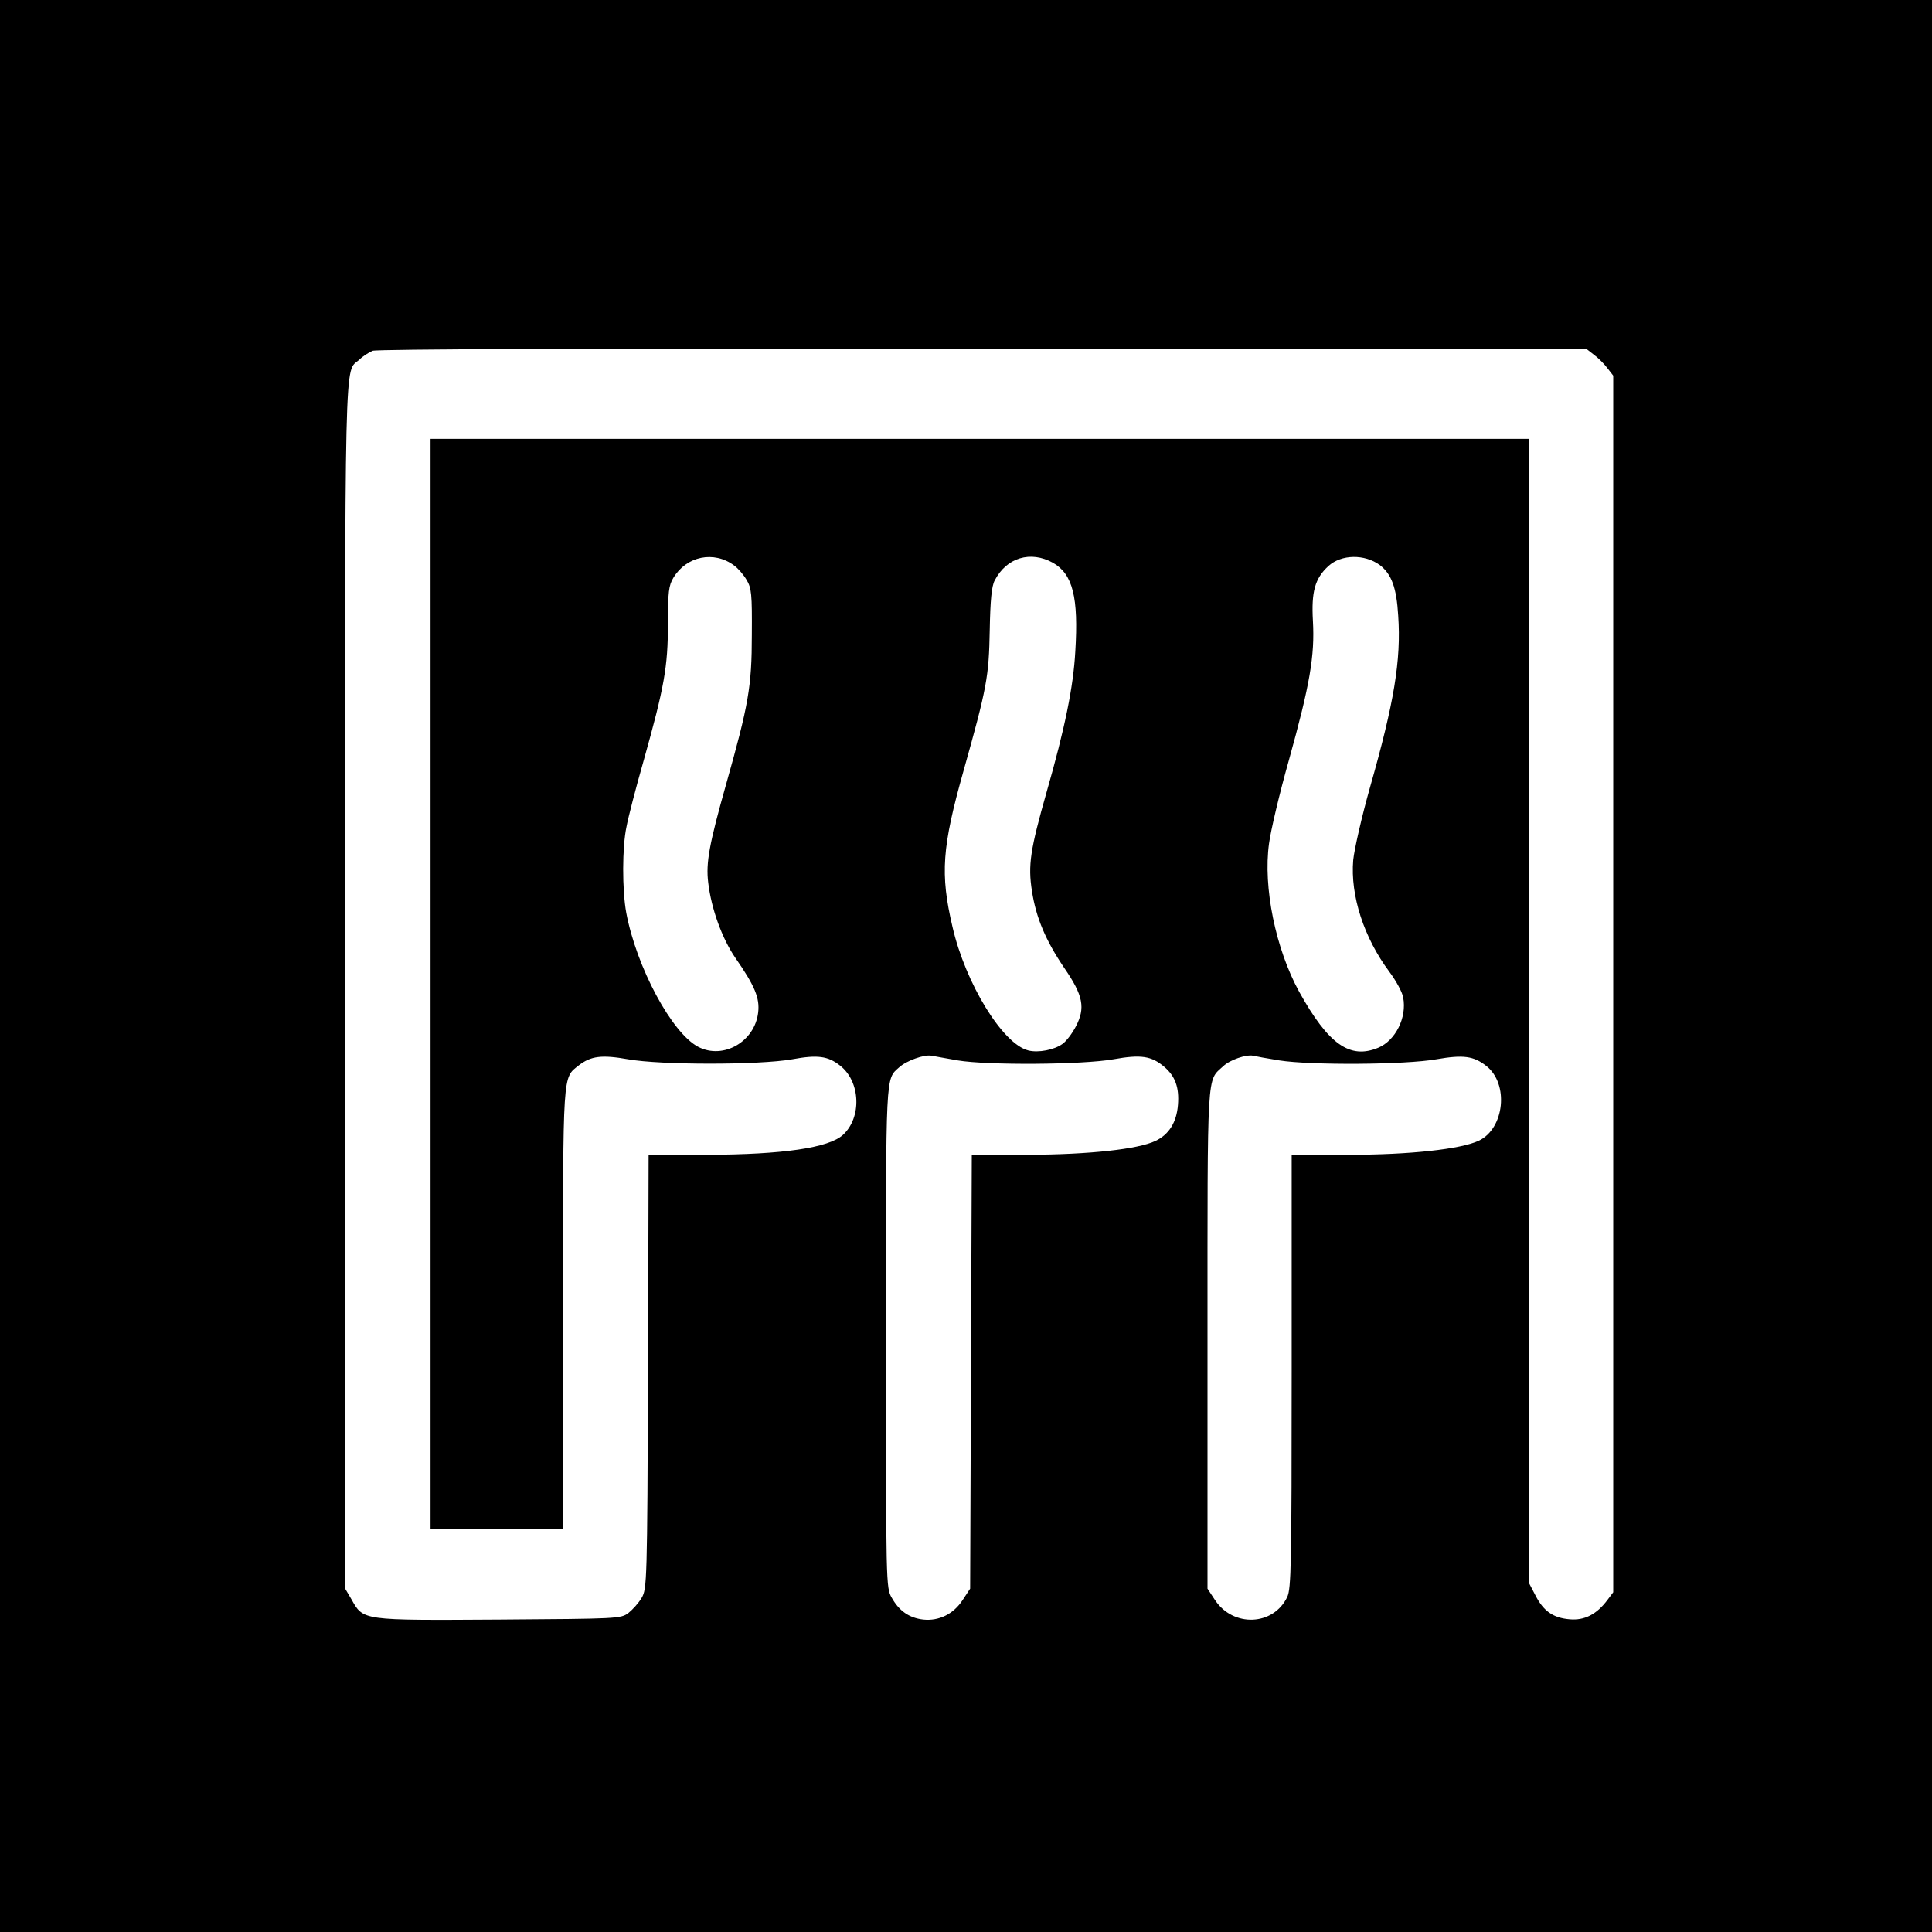
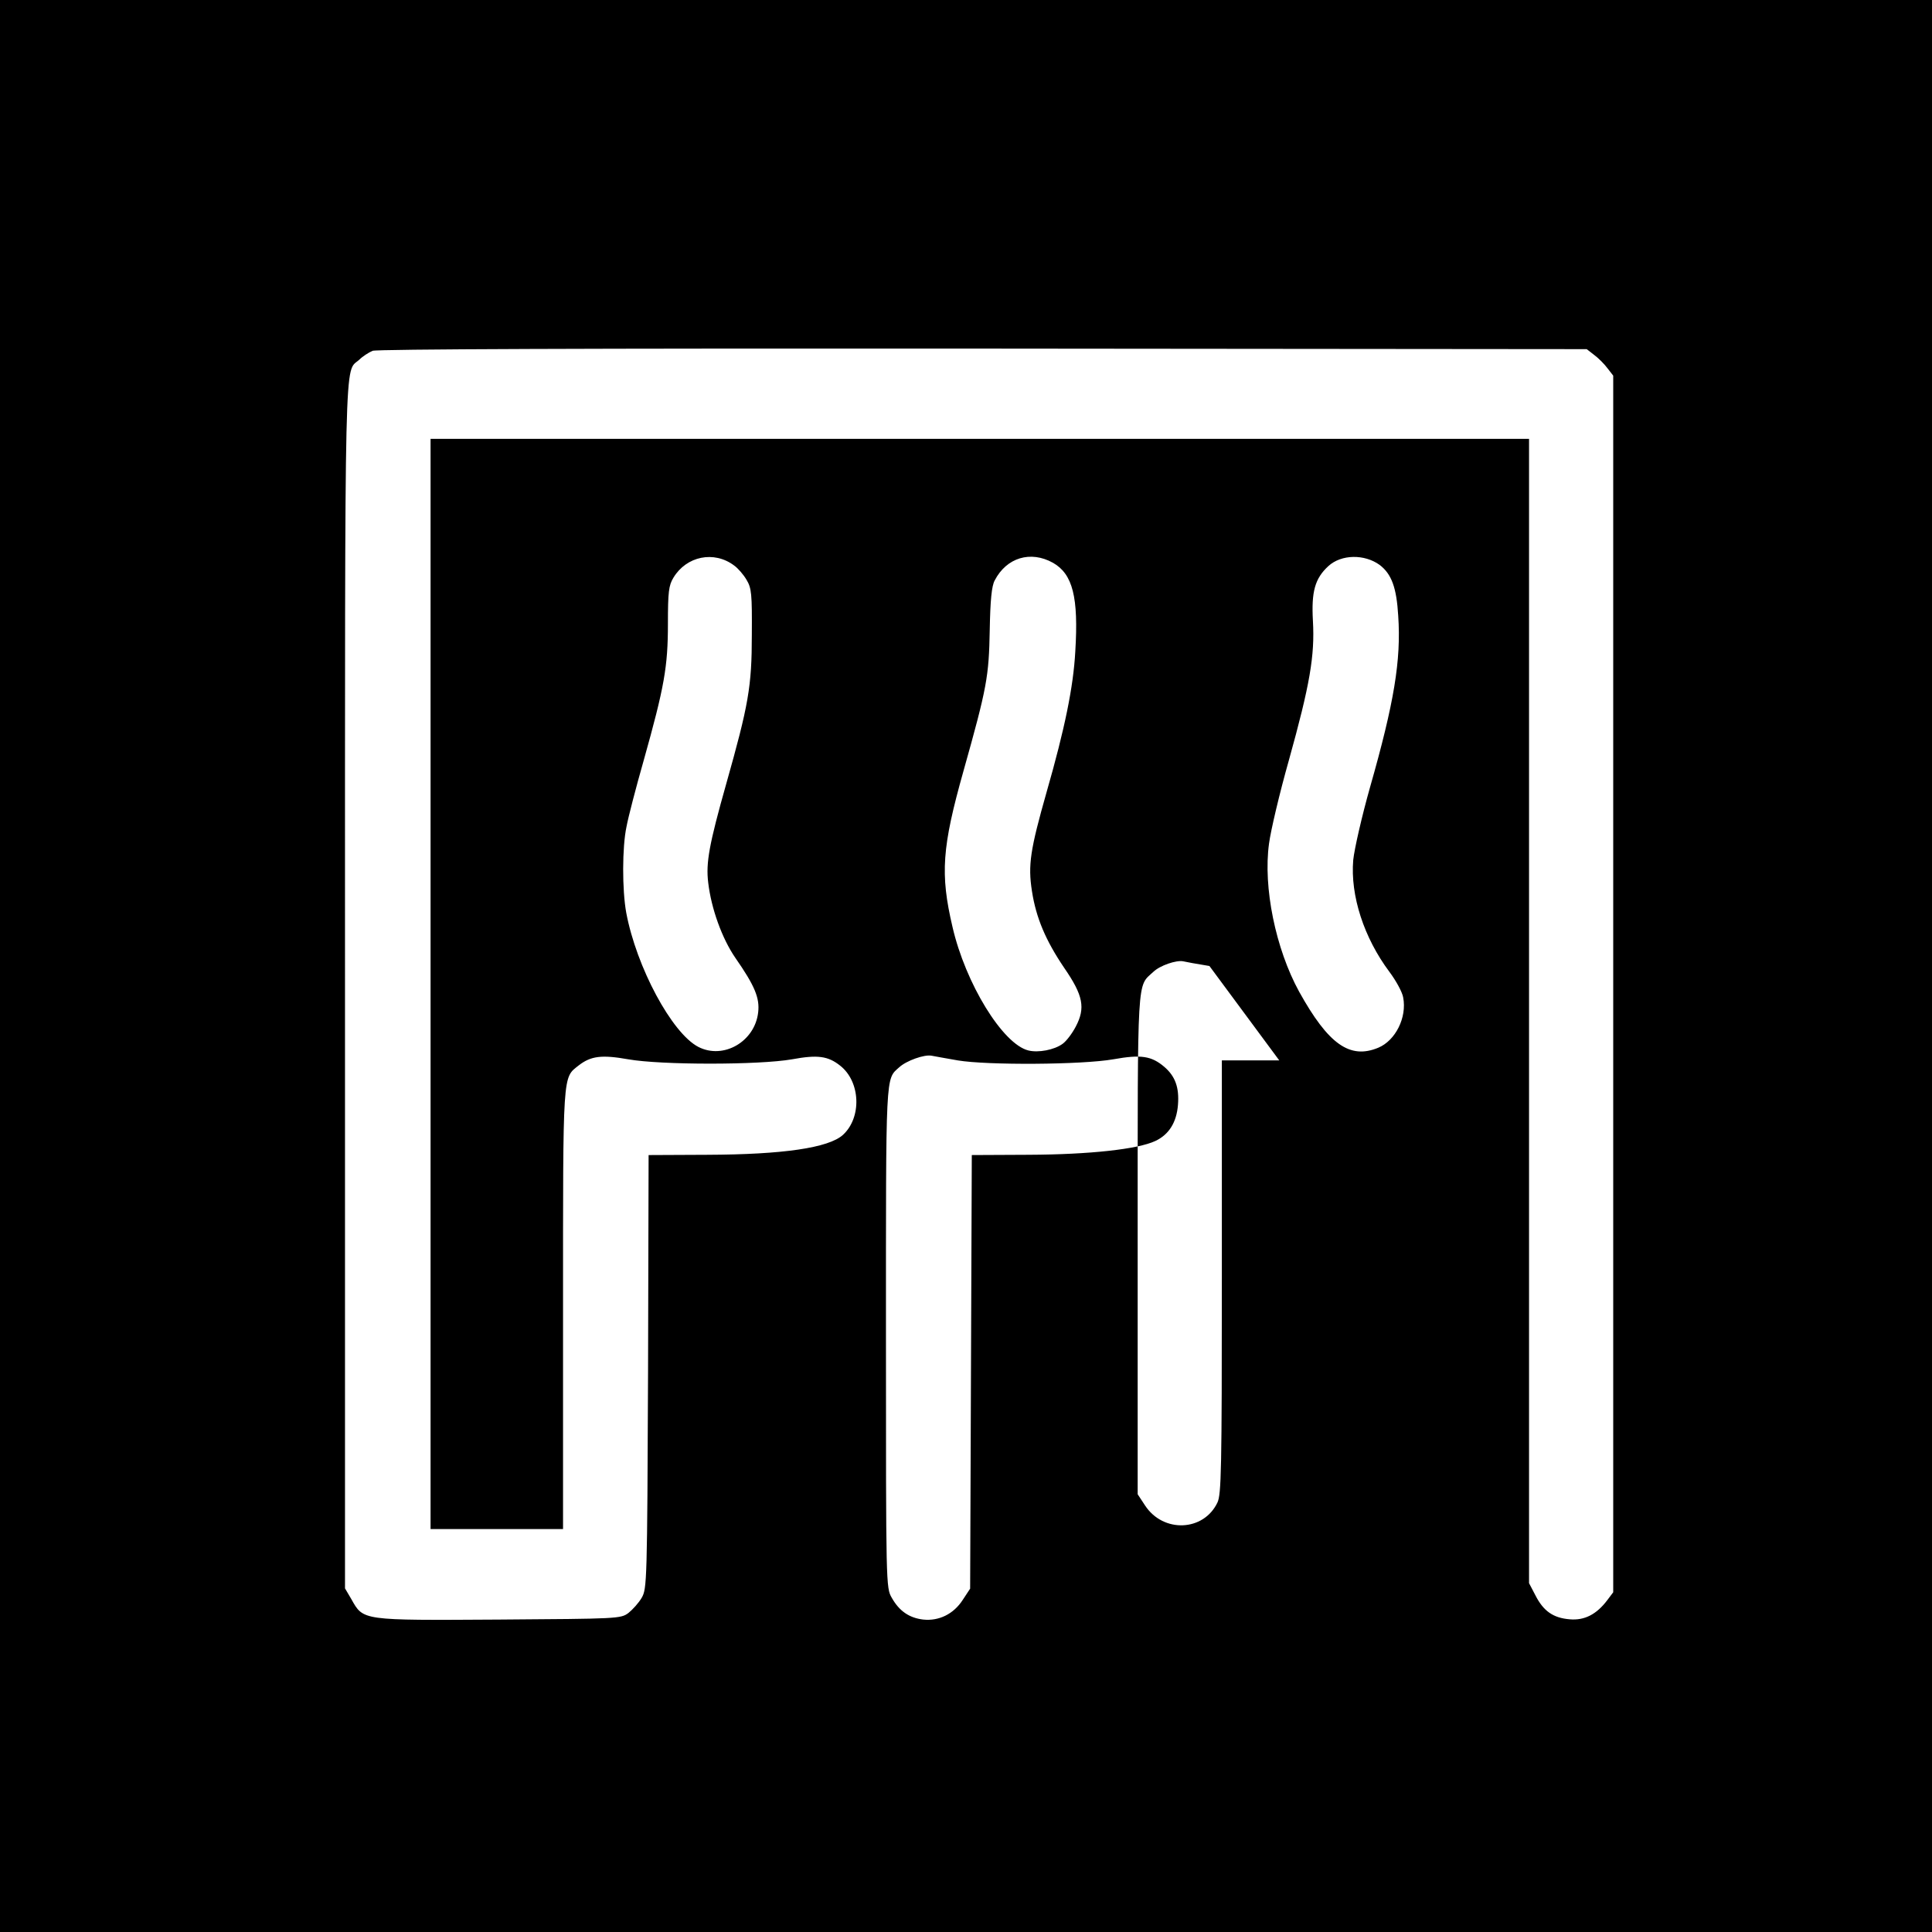
<svg xmlns="http://www.w3.org/2000/svg" version="1.0" width="700pt" height="700pt" viewBox="0 0 700 700" preserveAspectRatio="xMidYMid meet">
  <g transform="translate(0,700) scale(0.1,-0.1)" fill="#000000" stroke="none">
-     <path d="M0 3500 l0 -3500 3500 0 3500 0 0 3500 0 3500 -3500 0 -3500 0 0 -3500z m5776 2214 c15 -11 37 -33 48 -48 l21 -27 0 -2204 0 -2204 -21 -28 c-39 -52 -83 -75 -137 -70 -60 5 -95 30 -124 87 l-23 44 0 2073 0 2073 -1990 0 -1990 0 0 -1975 0 -1975 240 0 240 0 0 796 c0 870 -2 837 57 884 44 34 83 39 179 22 119 -21 474 -21 594 0 92 17 130 12 174 -23 74 -58 79 -188 10 -251 -52 -47 -217 -71 -491 -72 l-213 -1 -2 -785 c-3 -764 -4 -786 -23 -819 -11 -19 -33 -43 -48 -55 -28 -21 -39 -21 -470 -24 -499 -3 -490 -4 -534 74 l-23 39 0 2188 c0 2365 -3 2213 52 2264 12 12 34 26 48 32 16 6 772 9 2212 8 l2187 -2 27 -21z m-3116 -763 c14 -10 34 -33 45 -52 18 -30 20 -51 19 -199 0 -188 -12 -254 -93 -541 -61 -216 -74 -285 -65 -357 11 -94 50 -202 98 -272 71 -102 89 -146 83 -198 -12 -106 -126 -172 -217 -125 -96 50 -224 289 -261 486 -15 82 -15 238 1 312 6 33 34 141 62 239 75 267 88 340 88 496 0 116 3 139 20 167 47 78 147 99 220 44z m1155 10 c72 -41 93 -125 81 -321 -7 -129 -38 -280 -104 -510 -59 -208 -68 -264 -53 -359 15 -97 50 -179 117 -278 69 -100 77 -145 42 -212 -13 -25 -34 -53 -48 -63 -30 -22 -88 -33 -124 -24 -93 23 -228 243 -275 448 -45 192 -38 288 40 565 85 302 92 342 95 510 2 109 7 160 18 180 43 83 130 109 211 64z m1184 -8 c43 -33 61 -82 67 -184 11 -161 -15 -316 -102 -621 -30 -106 -57 -225 -61 -264 -11 -129 39 -282 131 -405 24 -32 47 -74 50 -93 14 -73 -28 -156 -90 -182 -103 -43 -181 12 -287 203 -85 155 -131 378 -109 537 6 46 38 182 72 302 76 273 94 378 87 504 -6 106 7 154 56 199 47 43 131 44 186 4z m-1529 -1795 c107 -18 450 -16 564 4 100 18 138 12 184 -27 40 -34 55 -75 50 -138 -5 -64 -33 -108 -82 -131 -64 -30 -238 -49 -458 -50 l-207 -1 -3 -786 -3 -785 -27 -41 c-33 -51 -86 -77 -143 -71 -51 6 -87 31 -114 79 -21 36 -21 45 -21 943 0 970 -2 934 48 979 26 24 91 47 117 42 11 -2 54 -10 95 -17z m1165 0 c114 -18 456 -16 569 4 98 17 135 12 181 -24 83 -65 66 -227 -27 -271 -66 -31 -251 -51 -470 -51 l-208 0 0 -784 c0 -703 -2 -788 -16 -818 -50 -105 -196 -111 -262 -11 l-27 41 0 905 c0 991 -3 932 57 988 24 23 83 43 108 38 8 -2 51 -10 95 -17z" />
+     <path d="M0 3500 l0 -3500 3500 0 3500 0 0 3500 0 3500 -3500 0 -3500 0 0 -3500z m5776 2214 c15 -11 37 -33 48 -48 l21 -27 0 -2204 0 -2204 -21 -28 c-39 -52 -83 -75 -137 -70 -60 5 -95 30 -124 87 l-23 44 0 2073 0 2073 -1990 0 -1990 0 0 -1975 0 -1975 240 0 240 0 0 796 c0 870 -2 837 57 884 44 34 83 39 179 22 119 -21 474 -21 594 0 92 17 130 12 174 -23 74 -58 79 -188 10 -251 -52 -47 -217 -71 -491 -72 l-213 -1 -2 -785 c-3 -764 -4 -786 -23 -819 -11 -19 -33 -43 -48 -55 -28 -21 -39 -21 -470 -24 -499 -3 -490 -4 -534 74 l-23 39 0 2188 c0 2365 -3 2213 52 2264 12 12 34 26 48 32 16 6 772 9 2212 8 l2187 -2 27 -21z m-3116 -763 c14 -10 34 -33 45 -52 18 -30 20 -51 19 -199 0 -188 -12 -254 -93 -541 -61 -216 -74 -285 -65 -357 11 -94 50 -202 98 -272 71 -102 89 -146 83 -198 -12 -106 -126 -172 -217 -125 -96 50 -224 289 -261 486 -15 82 -15 238 1 312 6 33 34 141 62 239 75 267 88 340 88 496 0 116 3 139 20 167 47 78 147 99 220 44z m1155 10 c72 -41 93 -125 81 -321 -7 -129 -38 -280 -104 -510 -59 -208 -68 -264 -53 -359 15 -97 50 -179 117 -278 69 -100 77 -145 42 -212 -13 -25 -34 -53 -48 -63 -30 -22 -88 -33 -124 -24 -93 23 -228 243 -275 448 -45 192 -38 288 40 565 85 302 92 342 95 510 2 109 7 160 18 180 43 83 130 109 211 64z m1184 -8 c43 -33 61 -82 67 -184 11 -161 -15 -316 -102 -621 -30 -106 -57 -225 -61 -264 -11 -129 39 -282 131 -405 24 -32 47 -74 50 -93 14 -73 -28 -156 -90 -182 -103 -43 -181 12 -287 203 -85 155 -131 378 -109 537 6 46 38 182 72 302 76 273 94 378 87 504 -6 106 7 154 56 199 47 43 131 44 186 4z m-1529 -1795 c107 -18 450 -16 564 4 100 18 138 12 184 -27 40 -34 55 -75 50 -138 -5 -64 -33 -108 -82 -131 -64 -30 -238 -49 -458 -50 l-207 -1 -3 -786 -3 -785 -27 -41 c-33 -51 -86 -77 -143 -71 -51 6 -87 31 -114 79 -21 36 -21 45 -21 943 0 970 -2 934 48 979 26 24 91 47 117 42 11 -2 54 -10 95 -17z m1165 0 l-208 0 0 -784 c0 -703 -2 -788 -16 -818 -50 -105 -196 -111 -262 -11 l-27 41 0 905 c0 991 -3 932 57 988 24 23 83 43 108 38 8 -2 51 -10 95 -17z" />
  </g>
</svg>